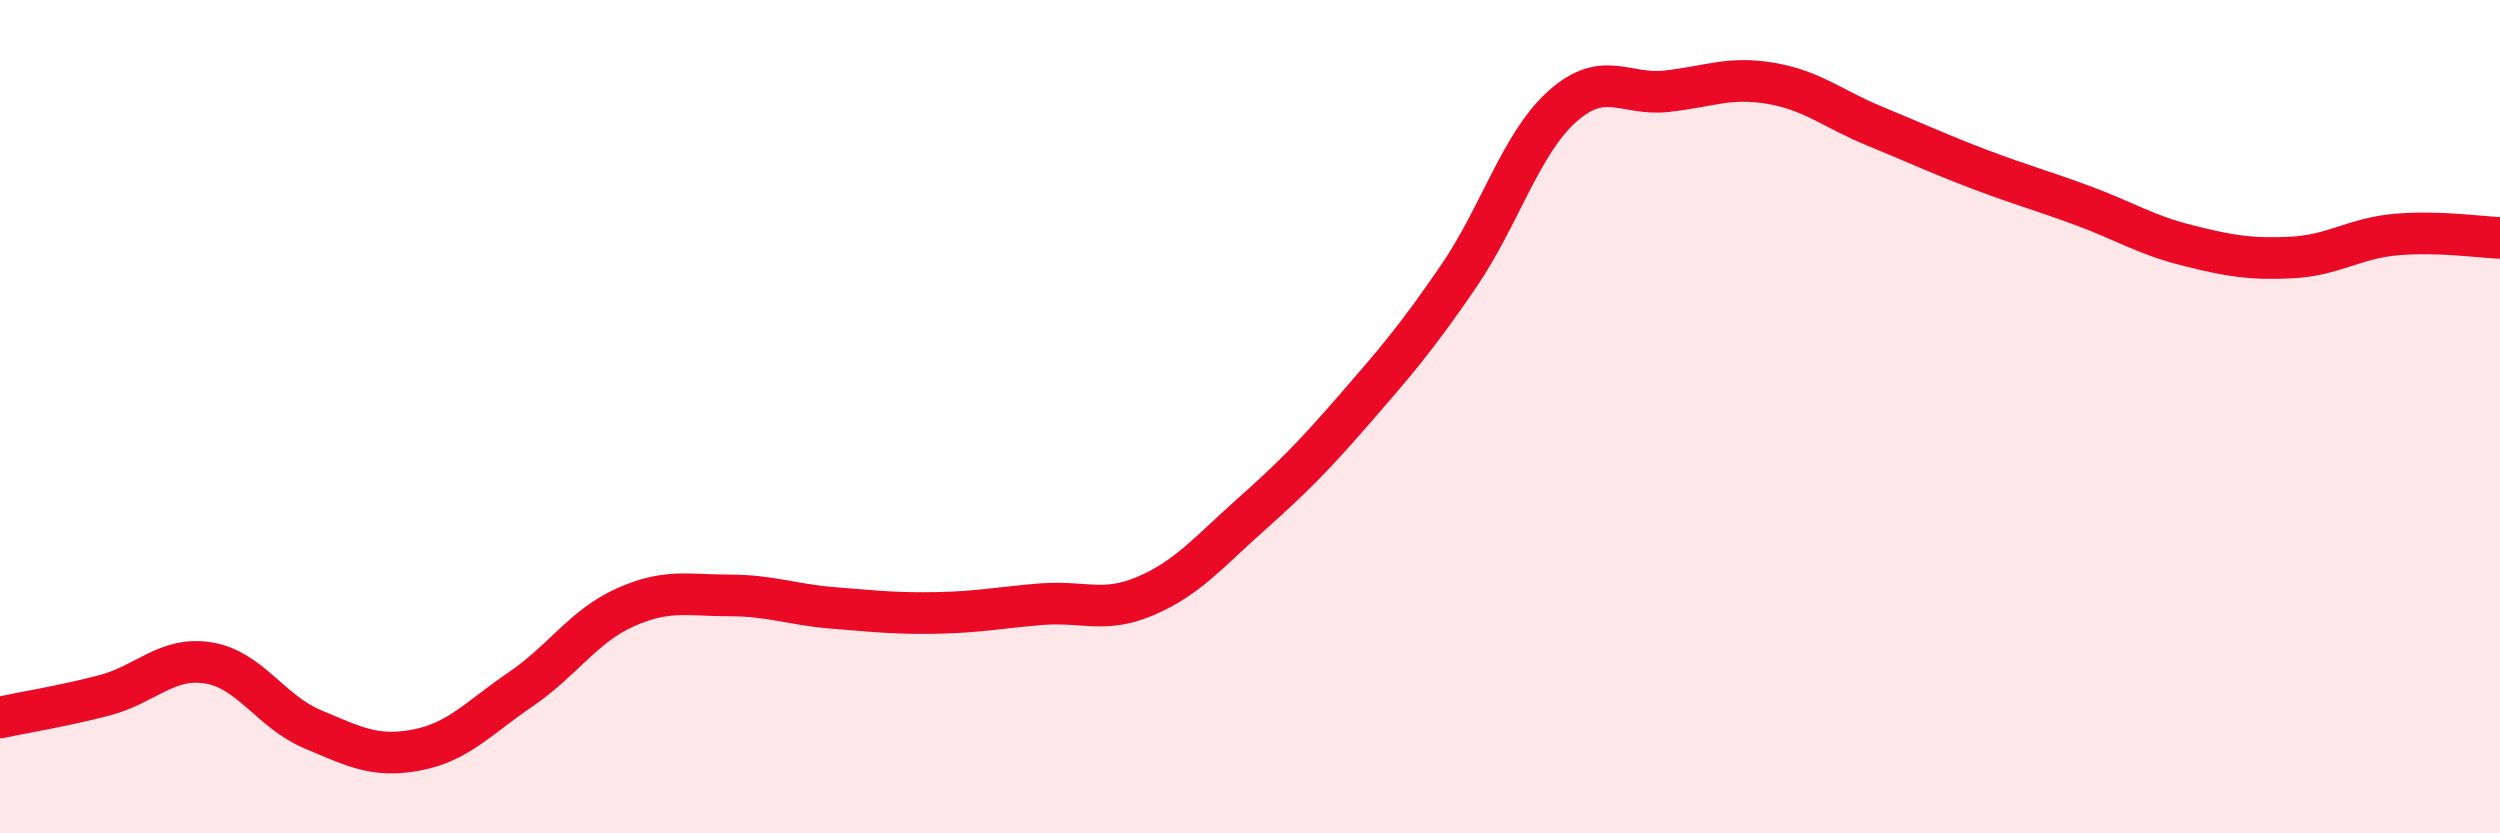
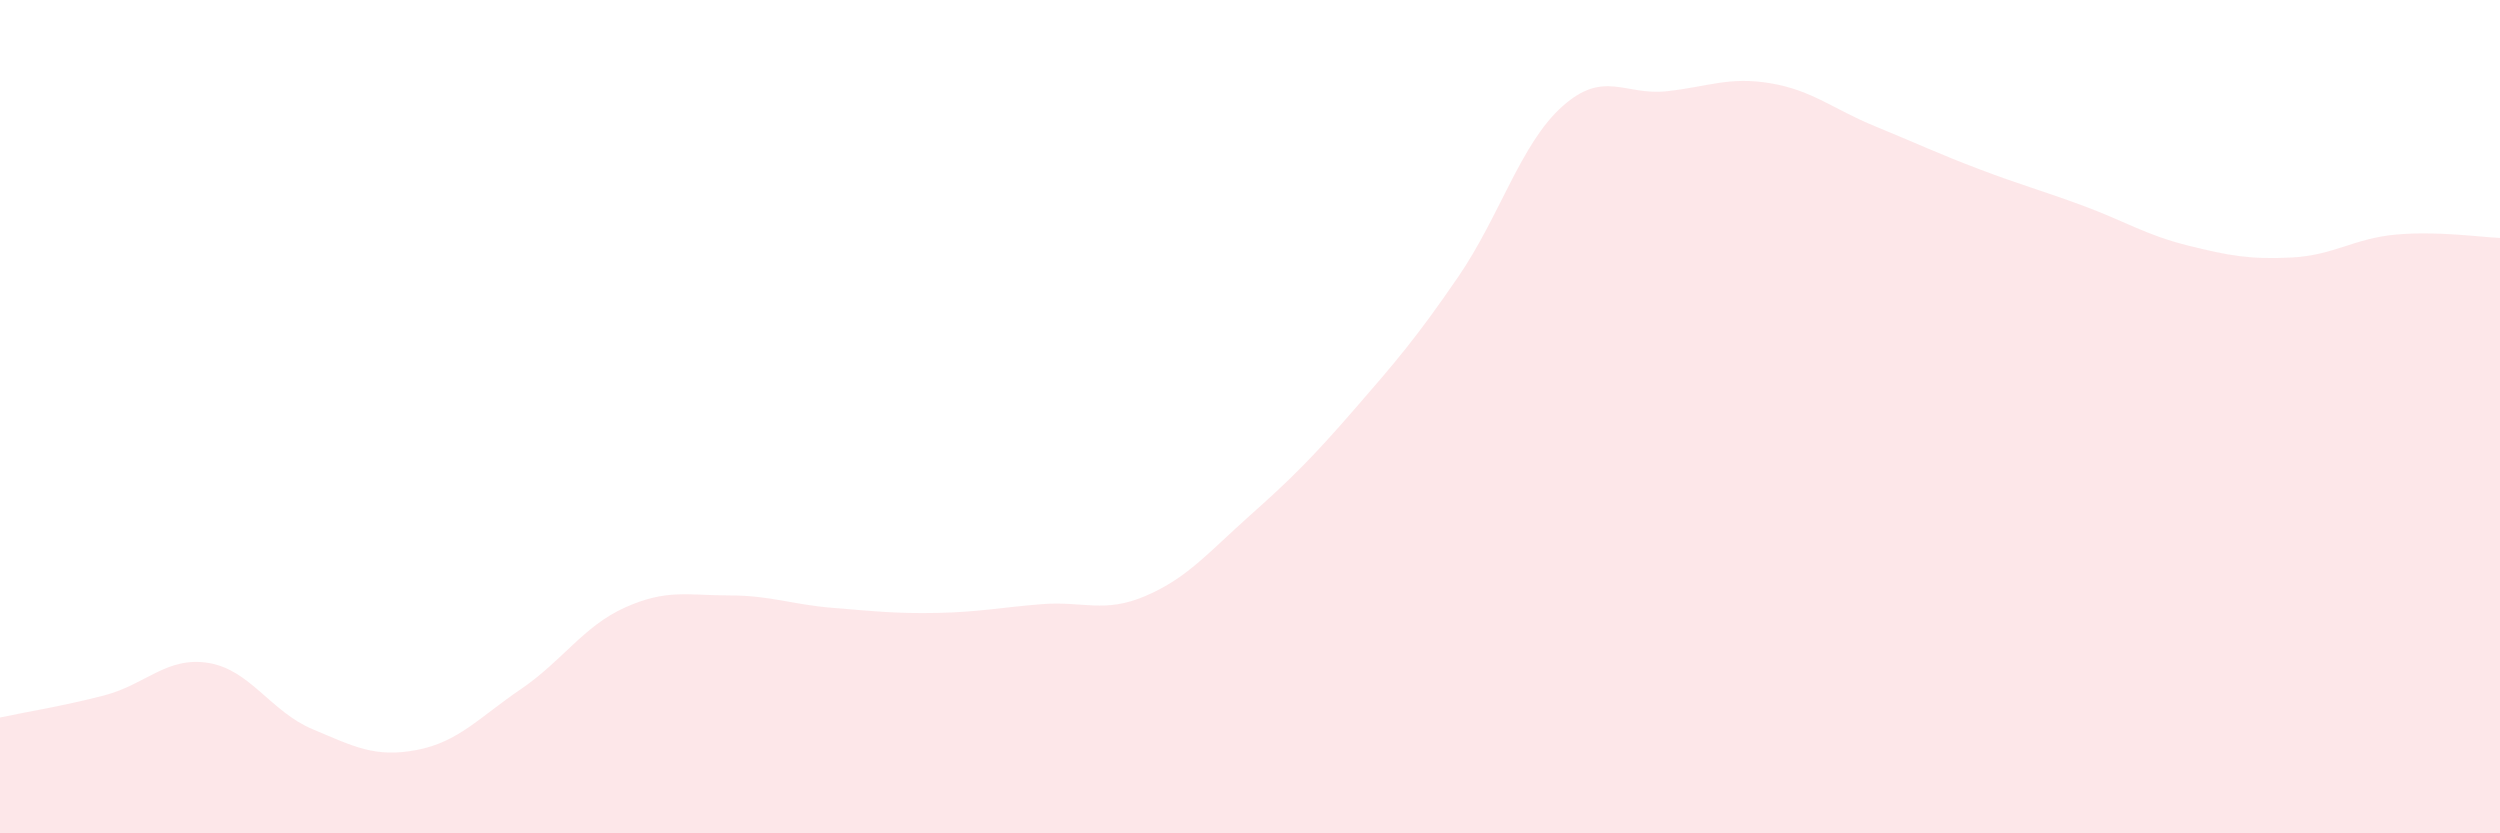
<svg xmlns="http://www.w3.org/2000/svg" width="60" height="20" viewBox="0 0 60 20">
  <path d="M 0,17.22 C 0.5,17.11 1.5,16.95 2.5,16.69 C 3.5,16.43 4,15.75 5,15.91 C 6,16.07 6.5,17.08 7.5,17.5 C 8.5,17.92 9,18.19 10,18 C 11,17.81 11.5,17.22 12.5,16.54 C 13.5,15.86 14,15.03 15,14.58 C 16,14.13 16.5,14.29 17.5,14.29 C 18.5,14.29 19,14.51 20,14.59 C 21,14.67 21.5,14.73 22.5,14.71 C 23.5,14.69 24,14.58 25,14.5 C 26,14.42 26.5,14.73 27.5,14.3 C 28.5,13.87 29,13.26 30,12.37 C 31,11.48 31.5,10.98 32.5,9.83 C 33.5,8.68 34,8.1 35,6.64 C 36,5.18 36.5,3.44 37.5,2.55 C 38.5,1.66 39,2.3 40,2.19 C 41,2.08 41.5,1.83 42.5,2 C 43.5,2.17 44,2.62 45,3.03 C 46,3.44 46.5,3.68 47.5,4.06 C 48.5,4.44 49,4.57 50,4.94 C 51,5.31 51.5,5.64 52.5,5.89 C 53.5,6.14 54,6.23 55,6.18 C 56,6.13 56.5,5.72 57.5,5.63 C 58.5,5.54 59.5,5.69 60,5.71L60 20L0 20Z" fill="#EB0A25" opacity="0.1" stroke-linecap="round" stroke-linejoin="round" />
-   <path d="M 0,17.22 C 0.5,17.11 1.5,16.95 2.5,16.69 C 3.5,16.43 4,15.75 5,15.91 C 6,16.07 6.5,17.08 7.5,17.5 C 8.5,17.92 9,18.19 10,18 C 11,17.81 11.5,17.22 12.5,16.54 C 13.5,15.86 14,15.03 15,14.58 C 16,14.13 16.5,14.29 17.5,14.29 C 18.5,14.29 19,14.51 20,14.59 C 21,14.67 21.5,14.73 22.5,14.71 C 23.5,14.69 24,14.58 25,14.5 C 26,14.42 26.5,14.73 27.5,14.3 C 28.5,13.87 29,13.26 30,12.37 C 31,11.48 31.5,10.98 32.5,9.83 C 33.5,8.68 34,8.1 35,6.64 C 36,5.18 36.5,3.44 37.5,2.55 C 38.5,1.66 39,2.3 40,2.19 C 41,2.08 41.5,1.83 42.5,2 C 43.5,2.17 44,2.62 45,3.03 C 46,3.44 46.5,3.68 47.5,4.06 C 48.5,4.44 49,4.57 50,4.94 C 51,5.31 51.5,5.64 52.5,5.89 C 53.5,6.14 54,6.23 55,6.18 C 56,6.13 56.5,5.72 57.5,5.63 C 58.5,5.54 59.5,5.69 60,5.71" stroke="#EB0A25" stroke-width="1" fill="none" stroke-linecap="round" stroke-linejoin="round" />
</svg>